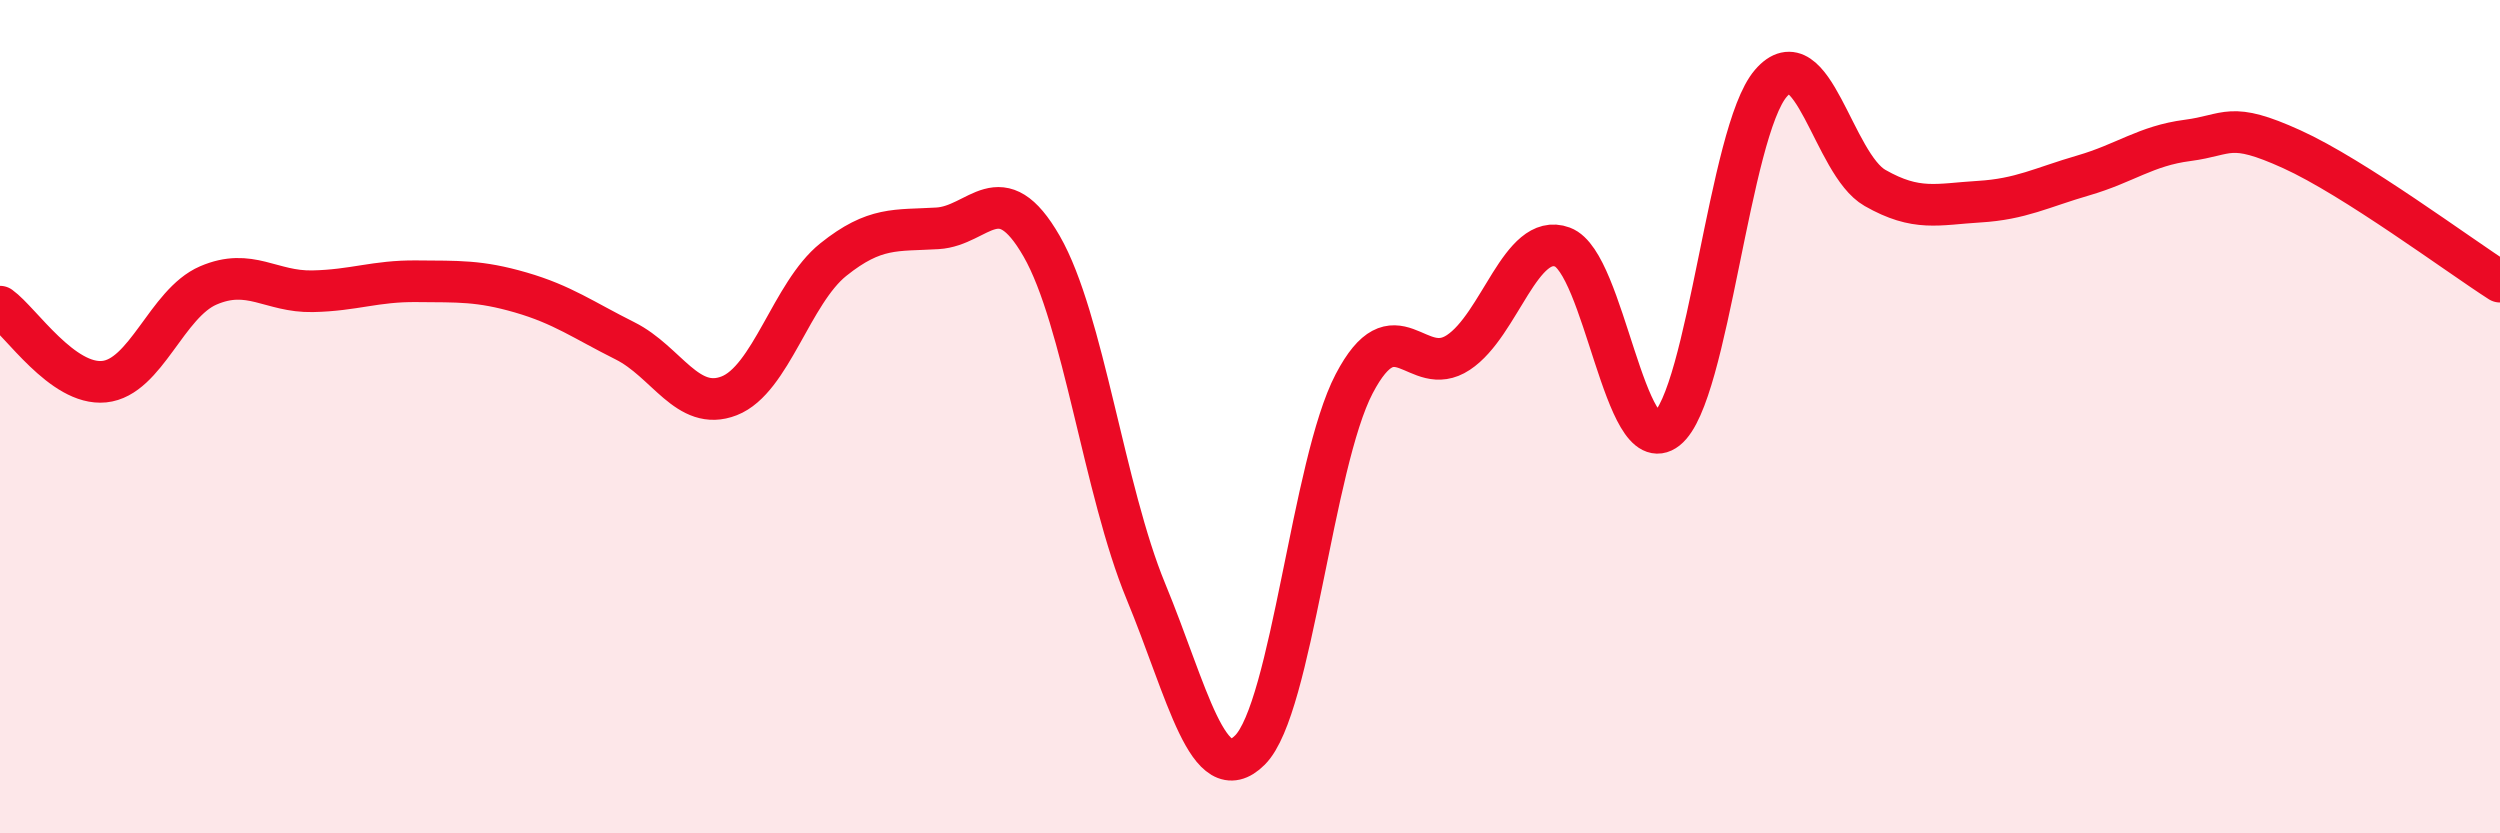
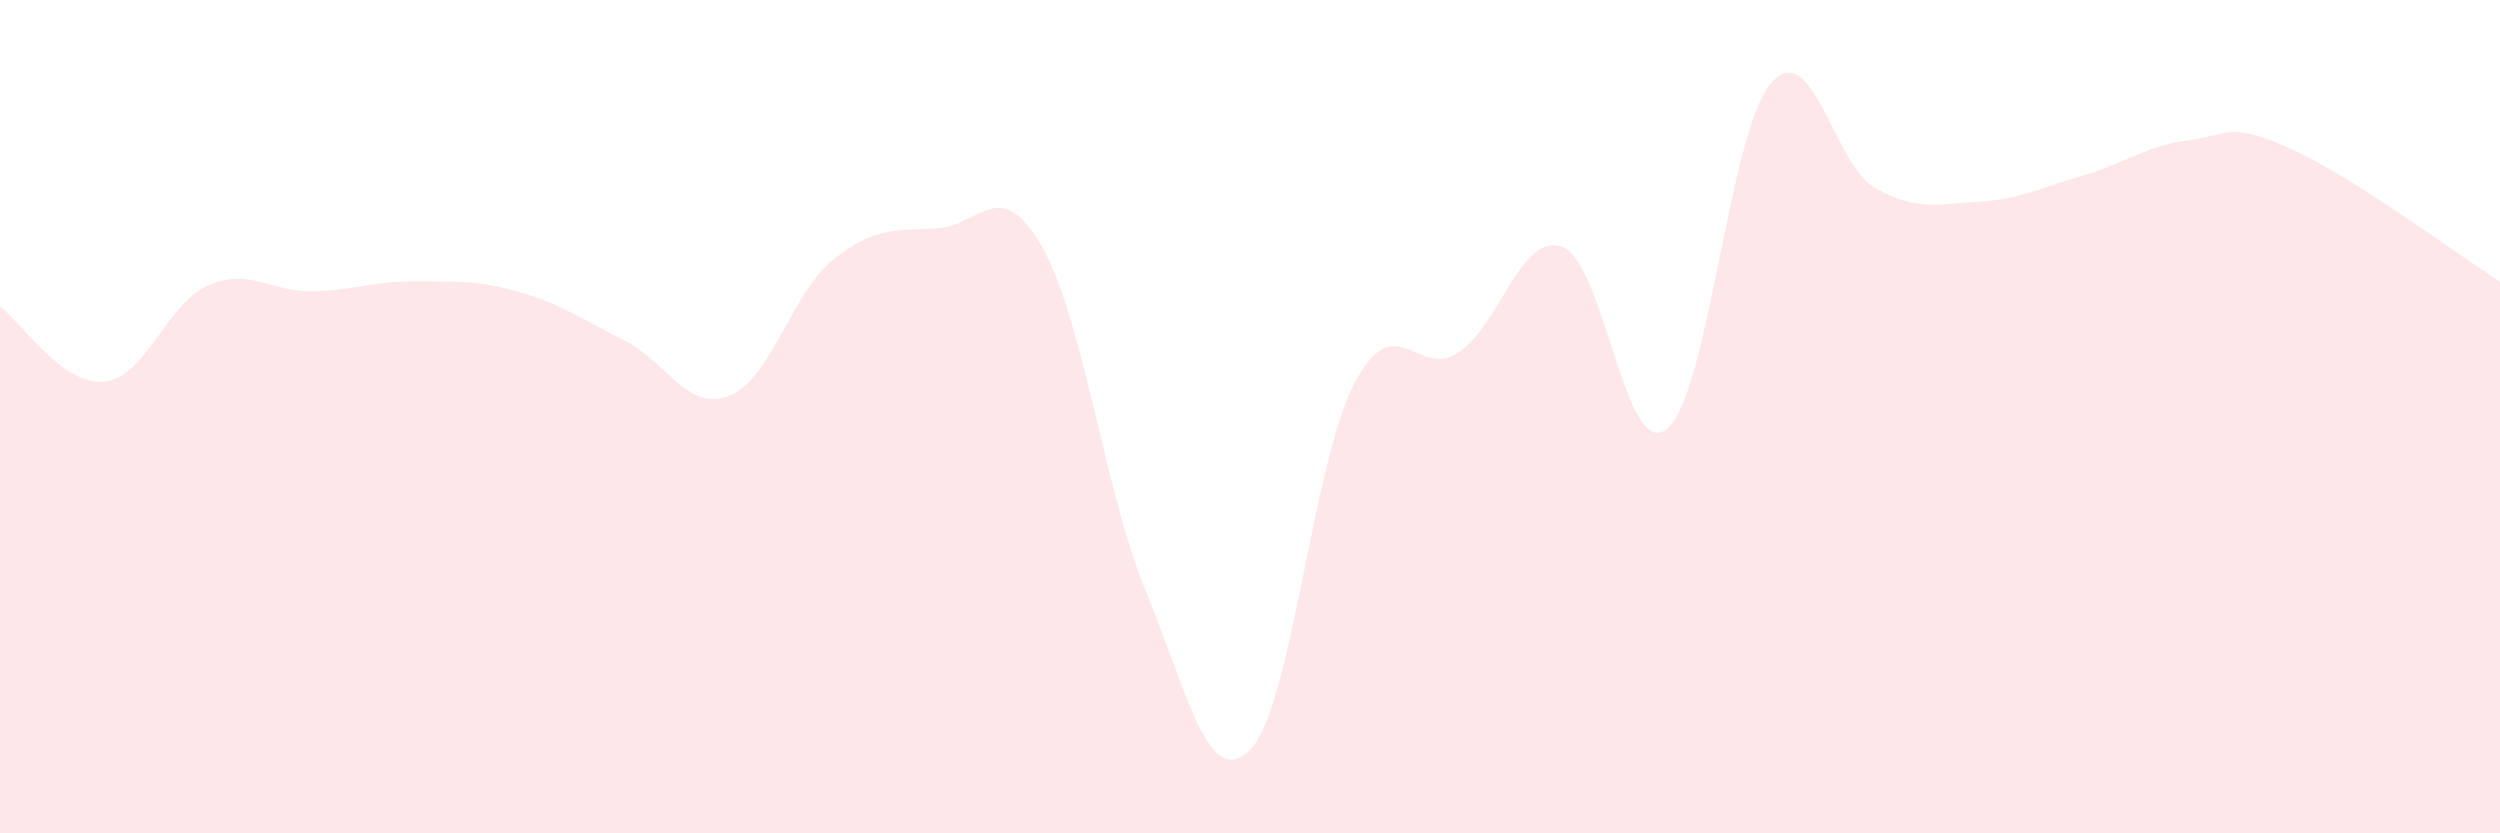
<svg xmlns="http://www.w3.org/2000/svg" width="60" height="20" viewBox="0 0 60 20">
  <path d="M 0,7.36 C 0.5,7.72 1.5,9.26 2.5,9.16 C 3.5,9.06 4,7.28 5,6.85 C 6,6.42 6.5,7.01 7.5,6.99 C 8.5,6.97 9,6.74 10,6.75 C 11,6.76 11.5,6.73 12.5,7.02 C 13.5,7.31 14,7.68 15,8.18 C 16,8.68 16.5,9.89 17.5,9.5 C 18.5,9.11 19,7.03 20,6.23 C 21,5.43 21.5,5.54 22.5,5.48 C 23.5,5.42 24,4.17 25,5.91 C 26,7.65 26.5,11.77 27.5,14.19 C 28.5,16.61 29,19 30,18 C 31,17 31.5,11.12 32.5,9.21 C 33.5,7.3 34,9.12 35,8.46 C 36,7.8 36.5,5.56 37.5,5.93 C 38.5,6.3 39,11.09 40,10.3 C 41,9.51 41.5,3.16 42.5,2 C 43.5,0.84 44,3.94 45,4.51 C 46,5.08 46.5,4.9 47.5,4.84 C 48.5,4.78 49,4.5 50,4.21 C 51,3.92 51.5,3.5 52.5,3.37 C 53.5,3.24 53.5,2.9 55,3.58 C 56.5,4.26 59,6.12 60,6.76L60 20L0 20Z" fill="#EB0A25" opacity="0.1" stroke-linecap="round" stroke-linejoin="round" />
-   <path d="M 0,7.36 C 0.5,7.72 1.5,9.26 2.5,9.16 C 3.5,9.06 4,7.28 5,6.85 C 6,6.42 6.5,7.01 7.5,6.99 C 8.5,6.97 9,6.74 10,6.75 C 11,6.76 11.5,6.73 12.5,7.02 C 13.5,7.31 14,7.68 15,8.18 C 16,8.68 16.5,9.89 17.5,9.5 C 18.5,9.11 19,7.03 20,6.23 C 21,5.43 21.5,5.54 22.5,5.48 C 23.5,5.42 24,4.17 25,5.91 C 26,7.65 26.5,11.77 27.5,14.19 C 28.5,16.61 29,19 30,18 C 31,17 31.5,11.12 32.5,9.21 C 33.5,7.3 34,9.12 35,8.46 C 36,7.8 36.5,5.56 37.5,5.93 C 38.5,6.3 39,11.09 40,10.3 C 41,9.51 41.5,3.16 42.5,2 C 43.5,0.84 44,3.94 45,4.51 C 46,5.08 46.5,4.9 47.5,4.84 C 48.5,4.78 49,4.5 50,4.21 C 51,3.92 51.5,3.5 52.5,3.37 C 53.5,3.24 53.5,2.9 55,3.58 C 56.5,4.26 59,6.12 60,6.76" stroke="#EB0A25" stroke-width="1" fill="none" stroke-linecap="round" stroke-linejoin="round" />
</svg>